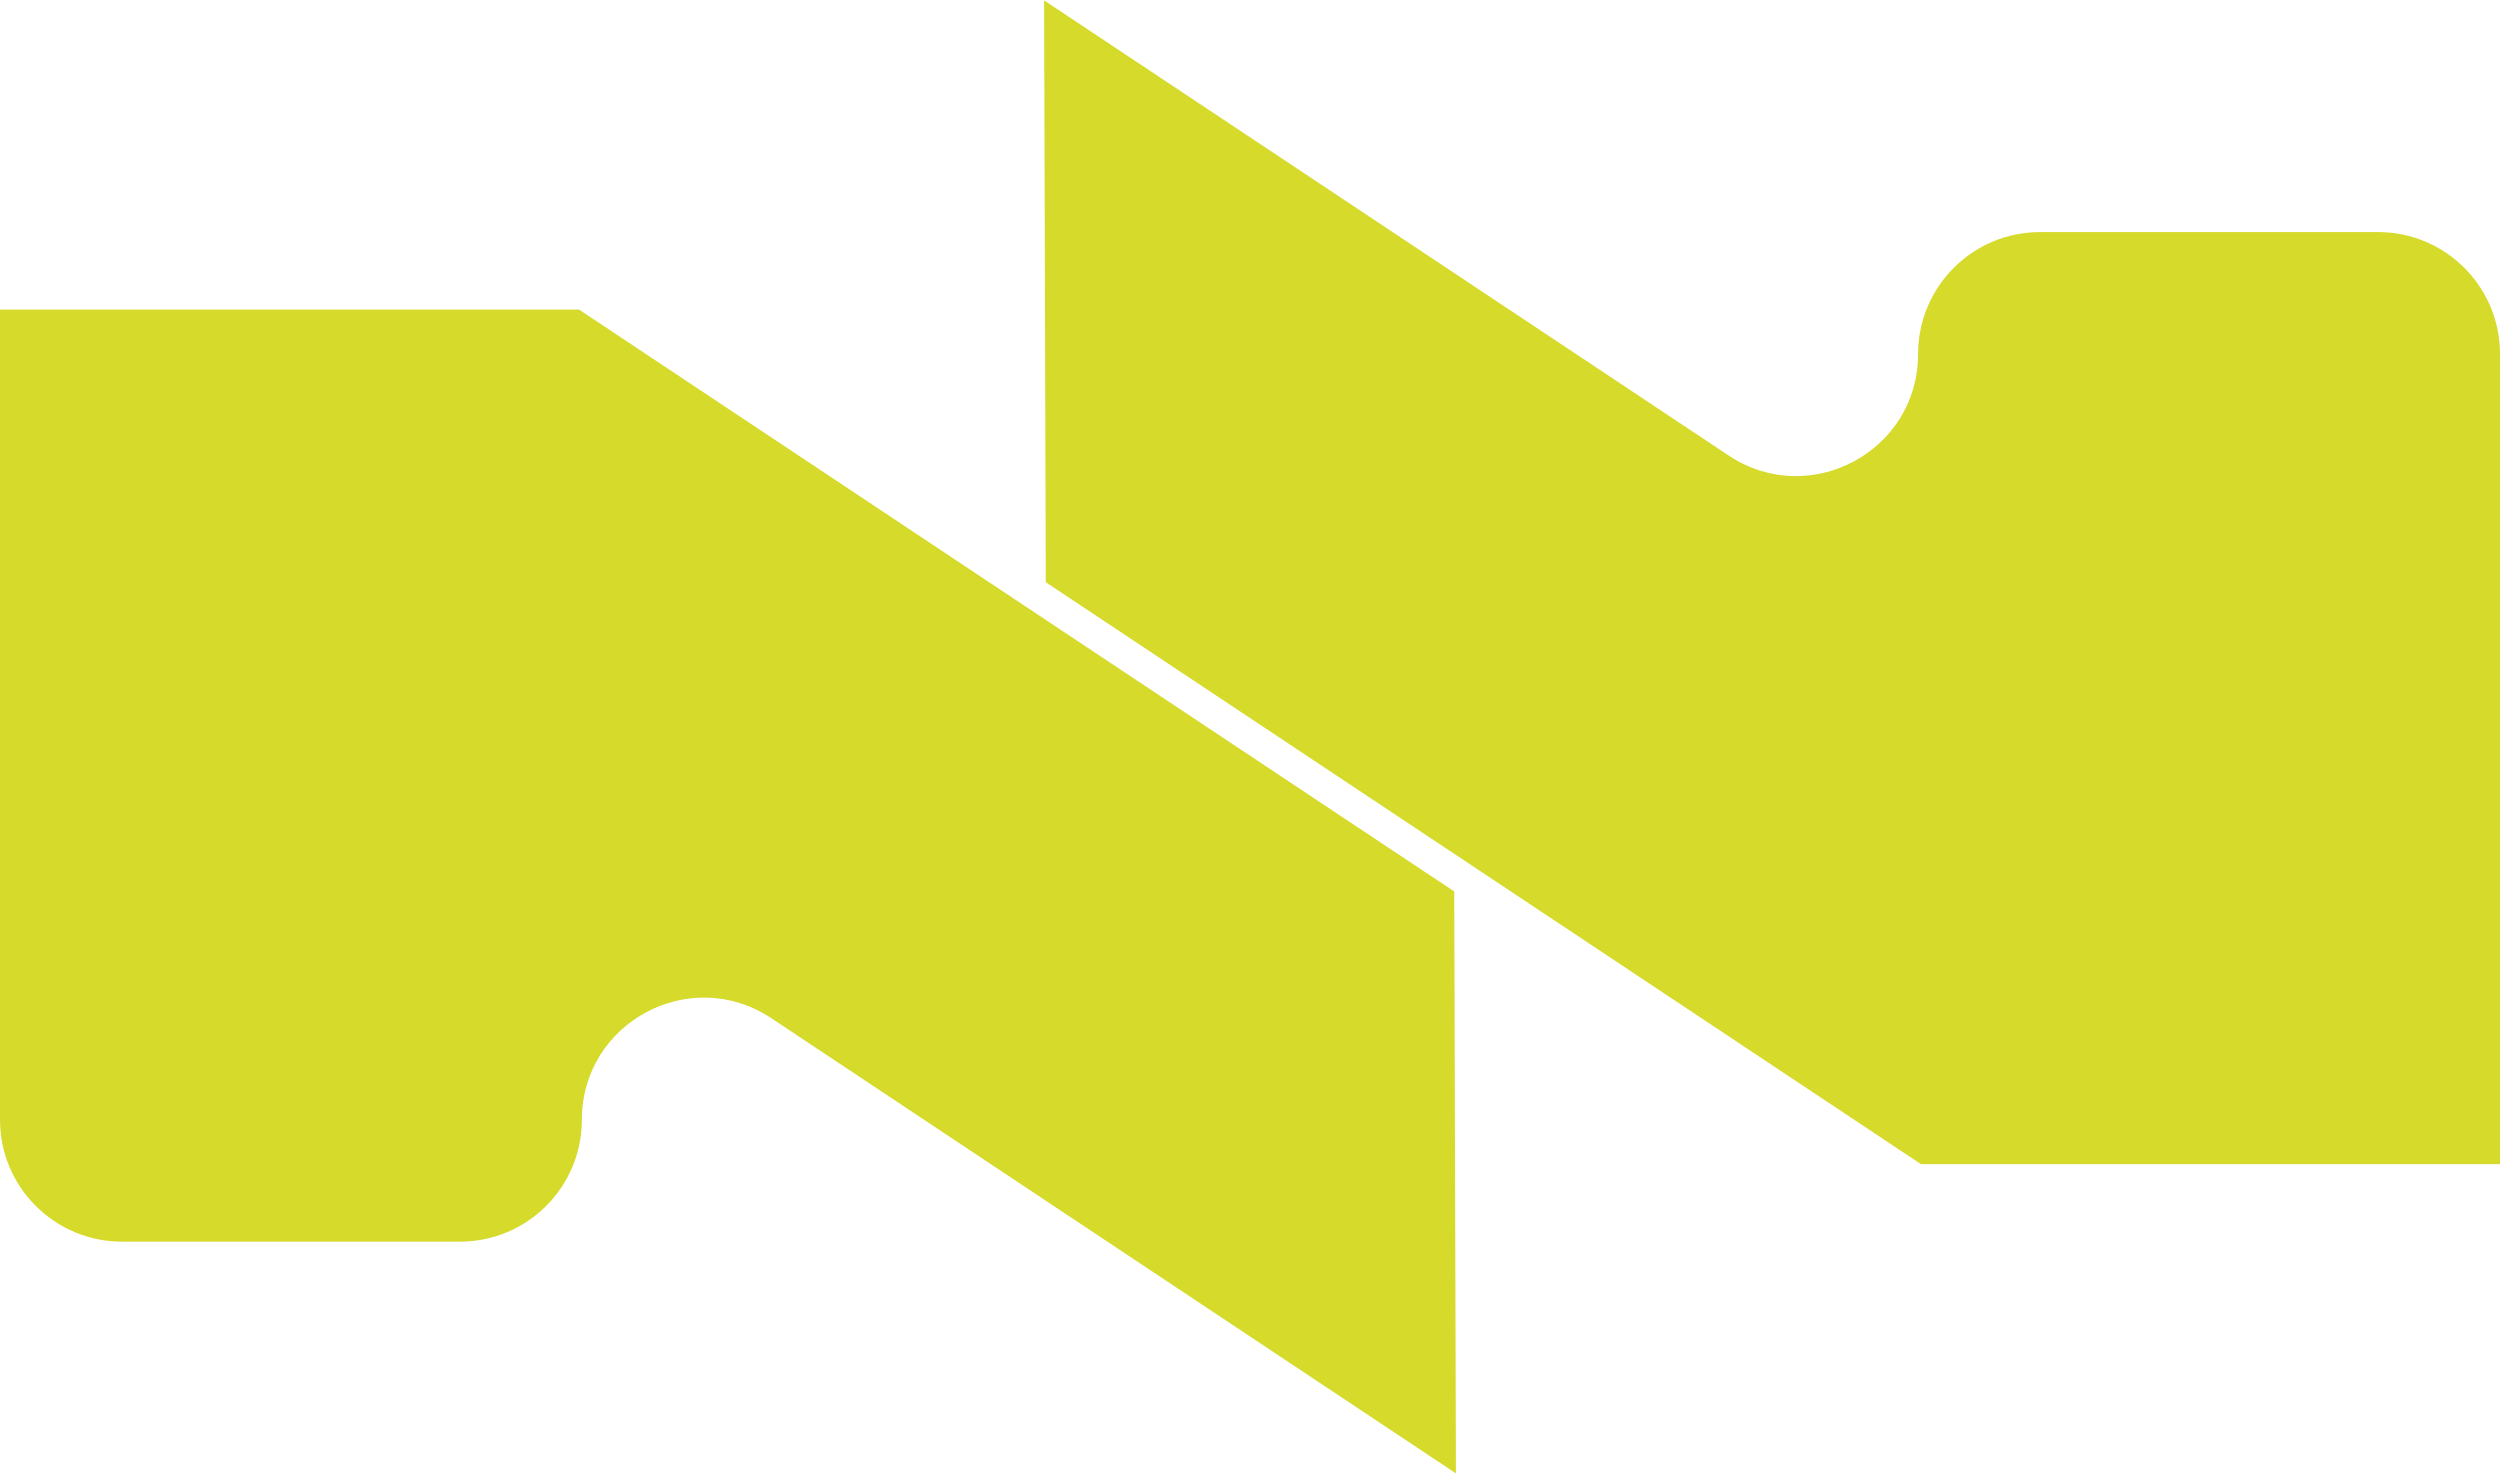
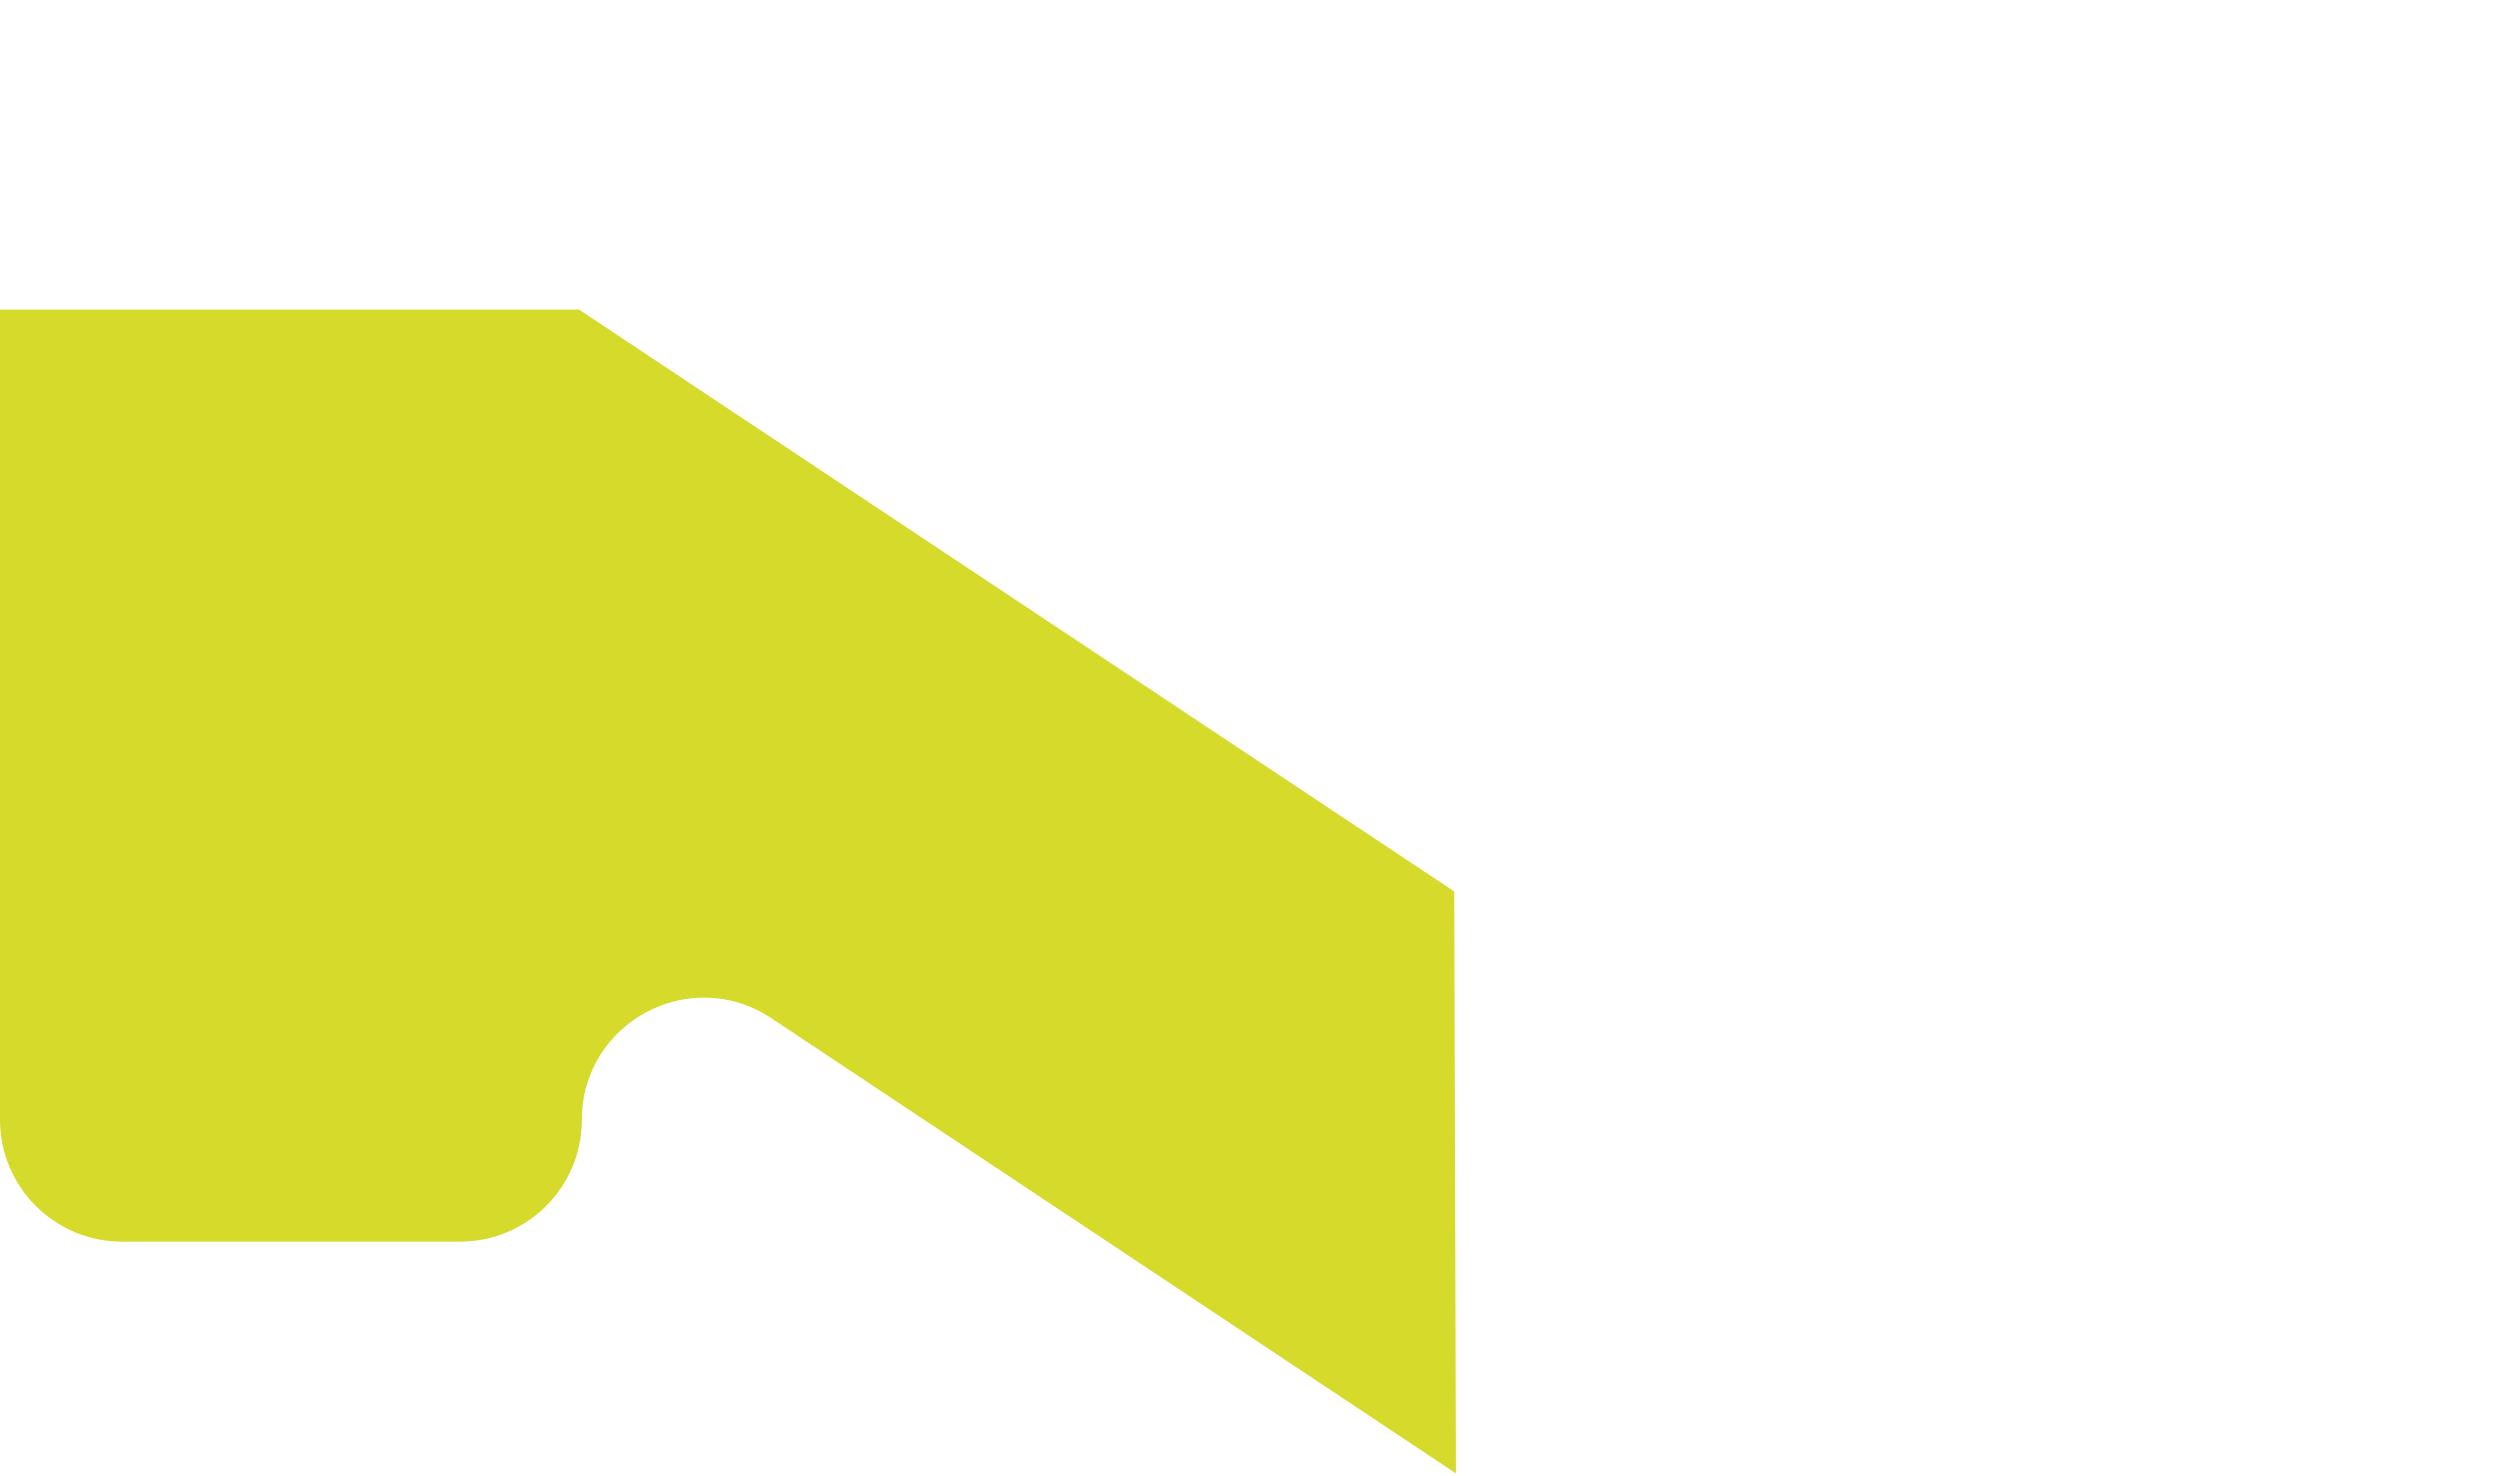
<svg xmlns="http://www.w3.org/2000/svg" width="188" height="111" viewBox="0 0 188 111" fill="none">
  <g id="logo">
-     <path d="M78.643 43.784L144.241 87.401L144.455 87.543H188V26.621C188 21.557 183.895 17.453 178.832 17.453H153.409C148.346 17.453 144.241 21.557 144.241 26.621C144.241 33.938 136.091 38.307 129.997 34.256L78.517 0.028L78.643 43.787V43.784Z" fill="#D5DA2B" />
    <path d="M109.483 110.797L58 76.568C51.906 72.517 43.756 76.887 43.756 84.204C43.756 89.267 39.651 93.372 34.588 93.372H9.168C4.105 93.369 0 89.264 0 84.201V23.282H43.545L43.759 23.424L109.36 67.038L109.486 110.797H109.483Z" fill="#D5DA2B" />
  </g>
</svg>